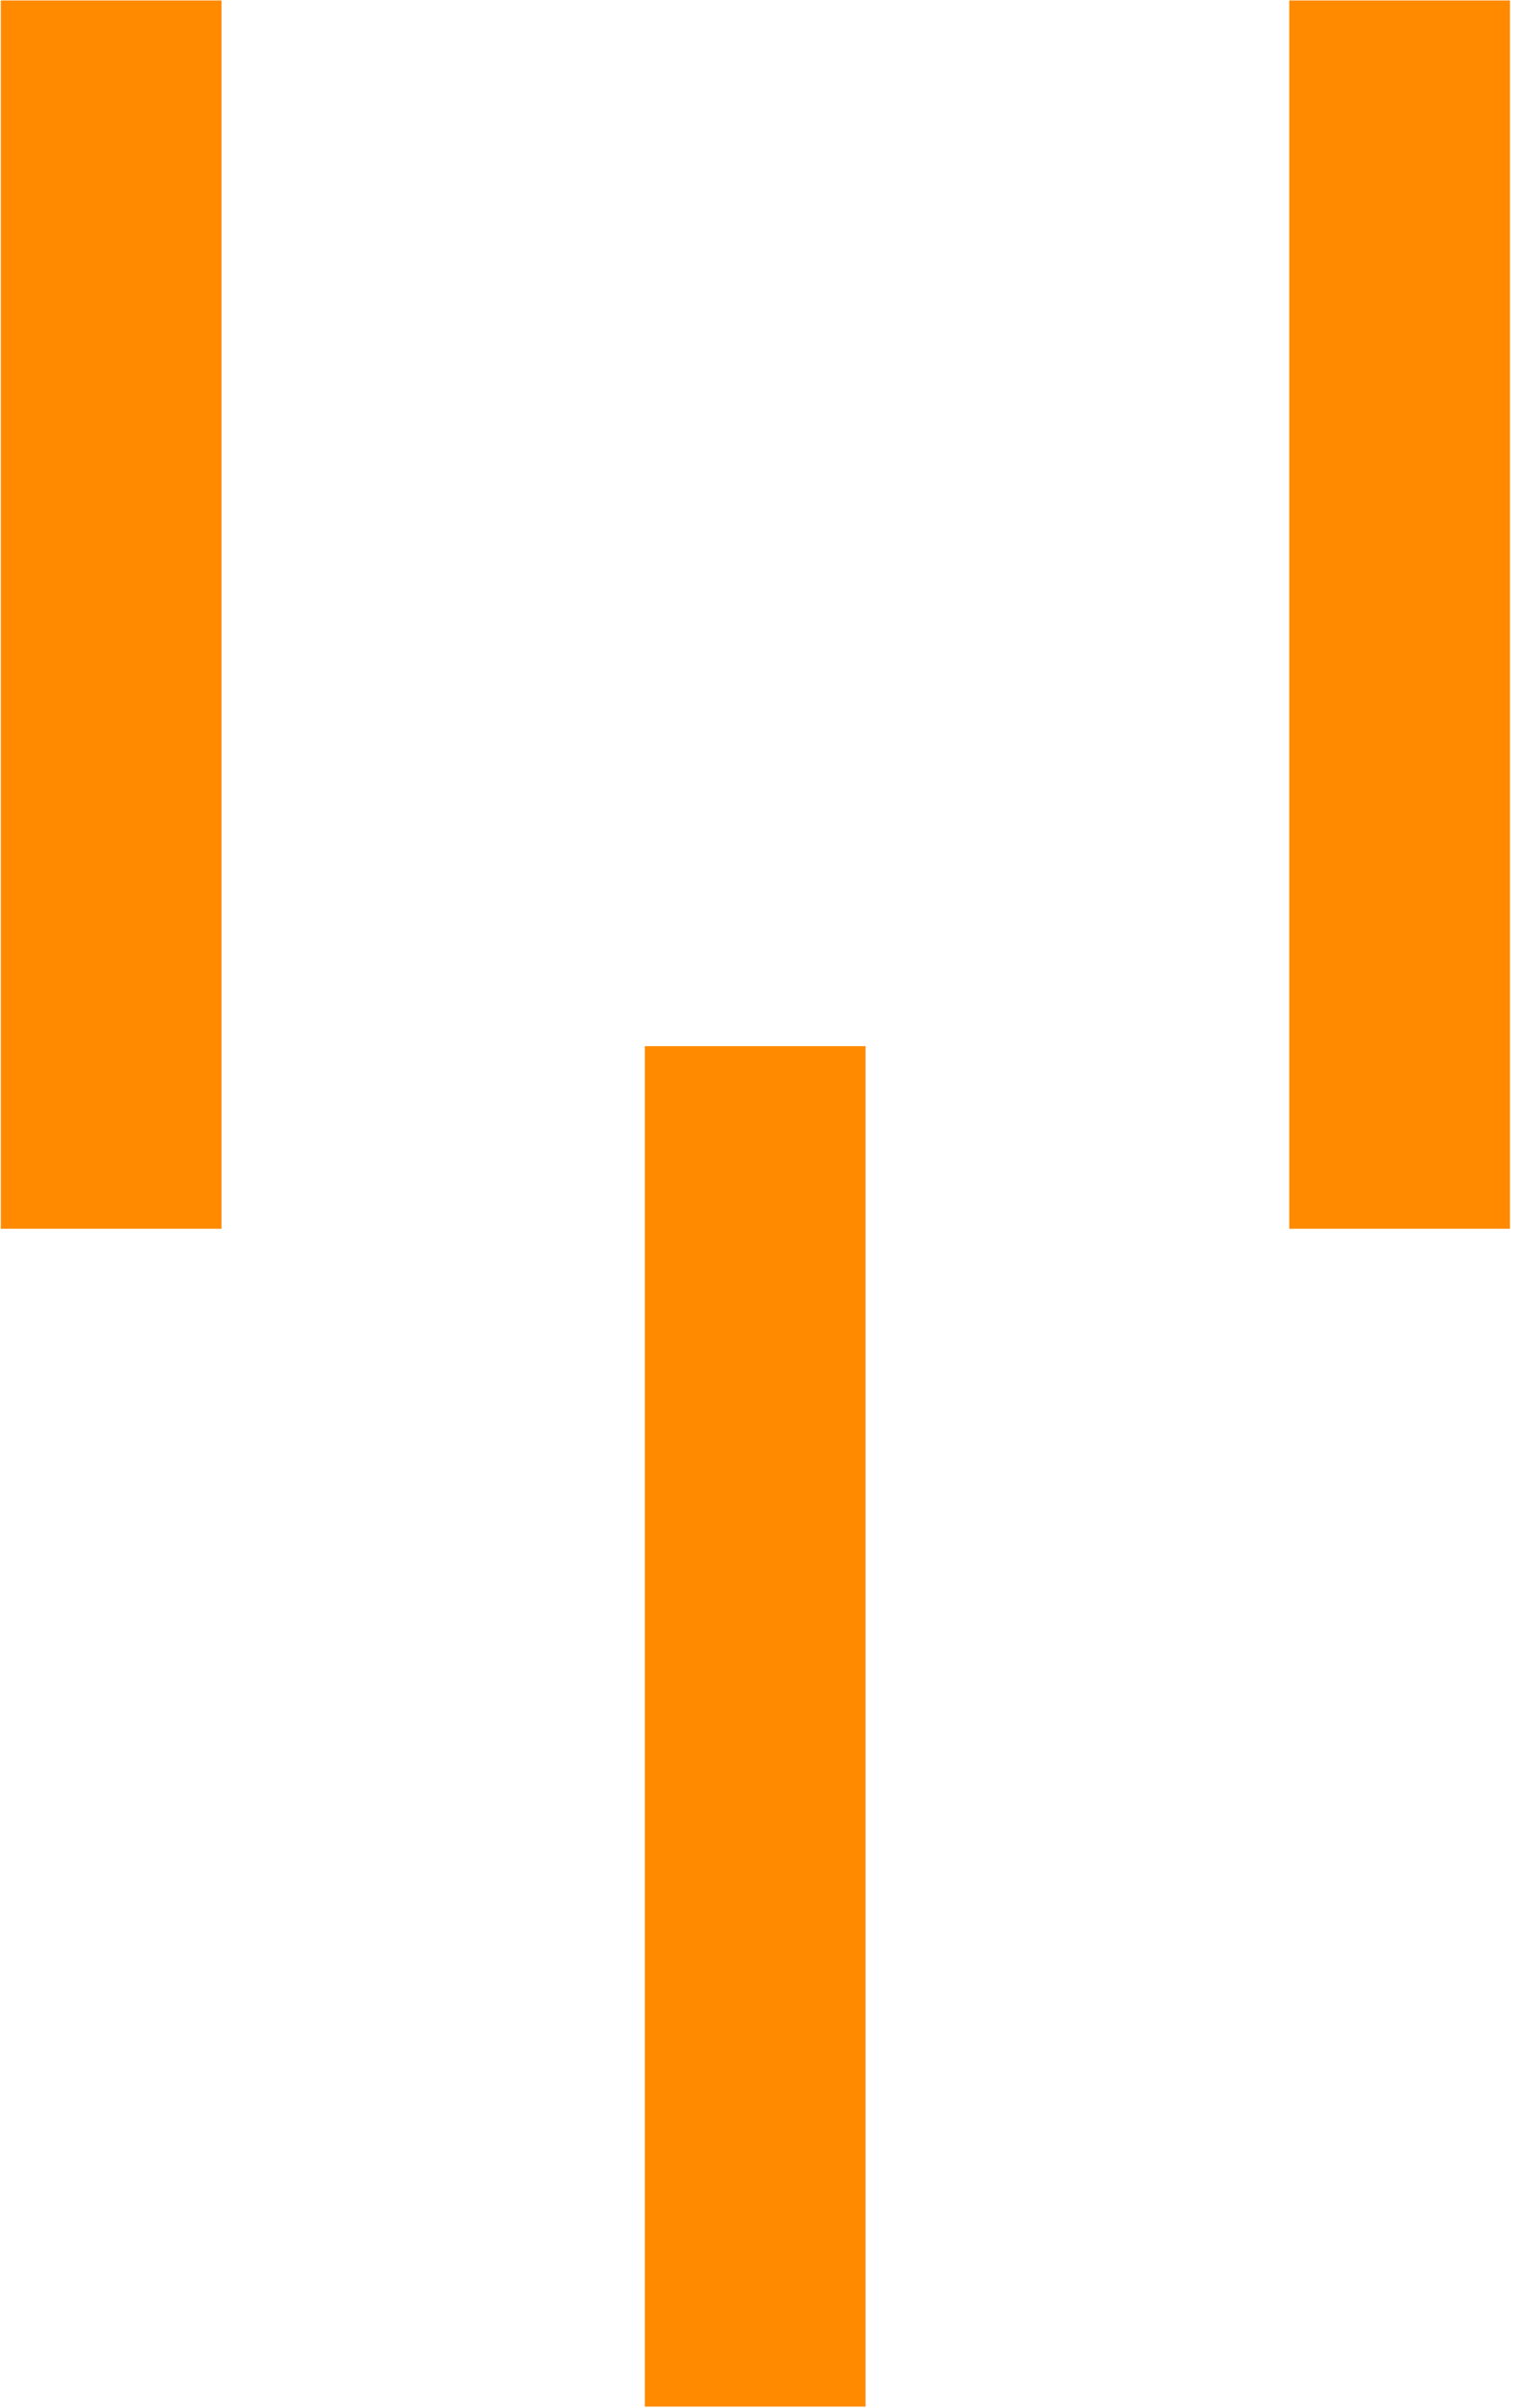
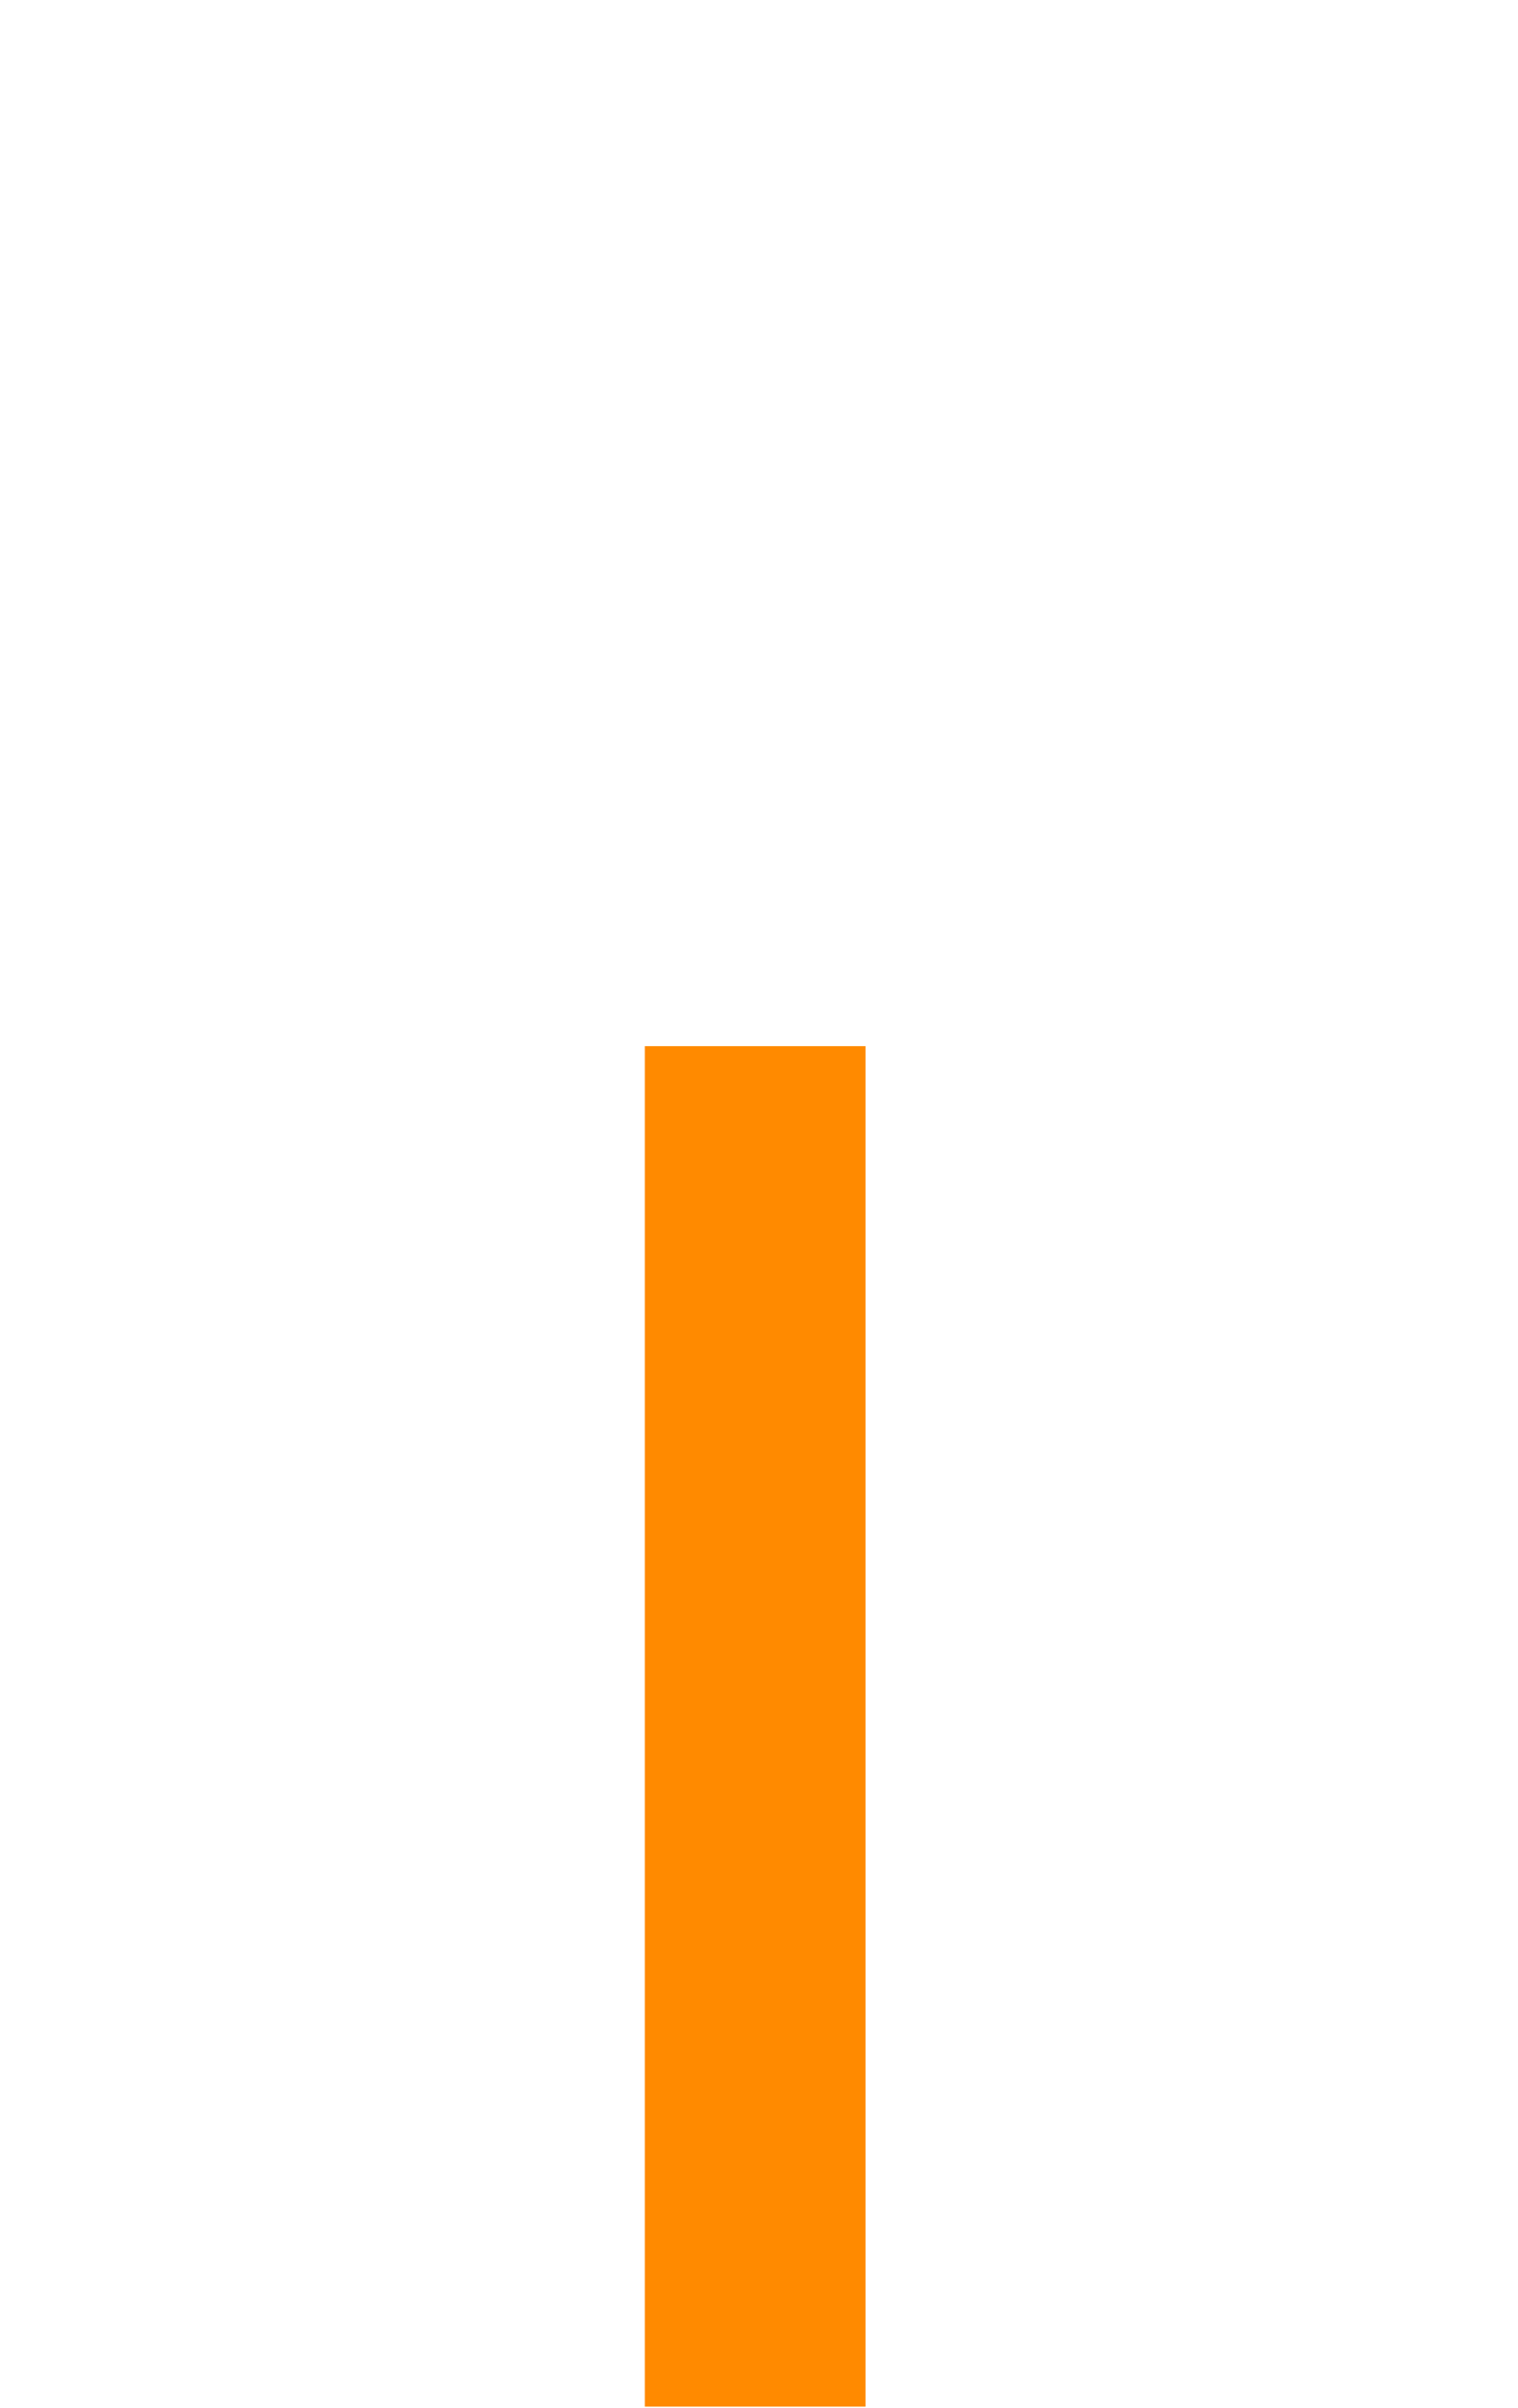
<svg xmlns="http://www.w3.org/2000/svg" width="152" height="241" viewBox="0 0 152 241" fill="none">
  <path d="M75.619 115.756V229.822" stroke="#FF8A00" stroke-width="22.098" stroke-miterlimit="10" stroke-linecap="square" />
-   <path d="M11.132 111.934V11.095" stroke="#FF8A00" stroke-width="22.098" stroke-miterlimit="10" stroke-linecap="square" />
-   <path d="M140.147 11.095V111.934" stroke="#FF8A00" stroke-width="22.098" stroke-miterlimit="10" stroke-linecap="square" />
</svg>